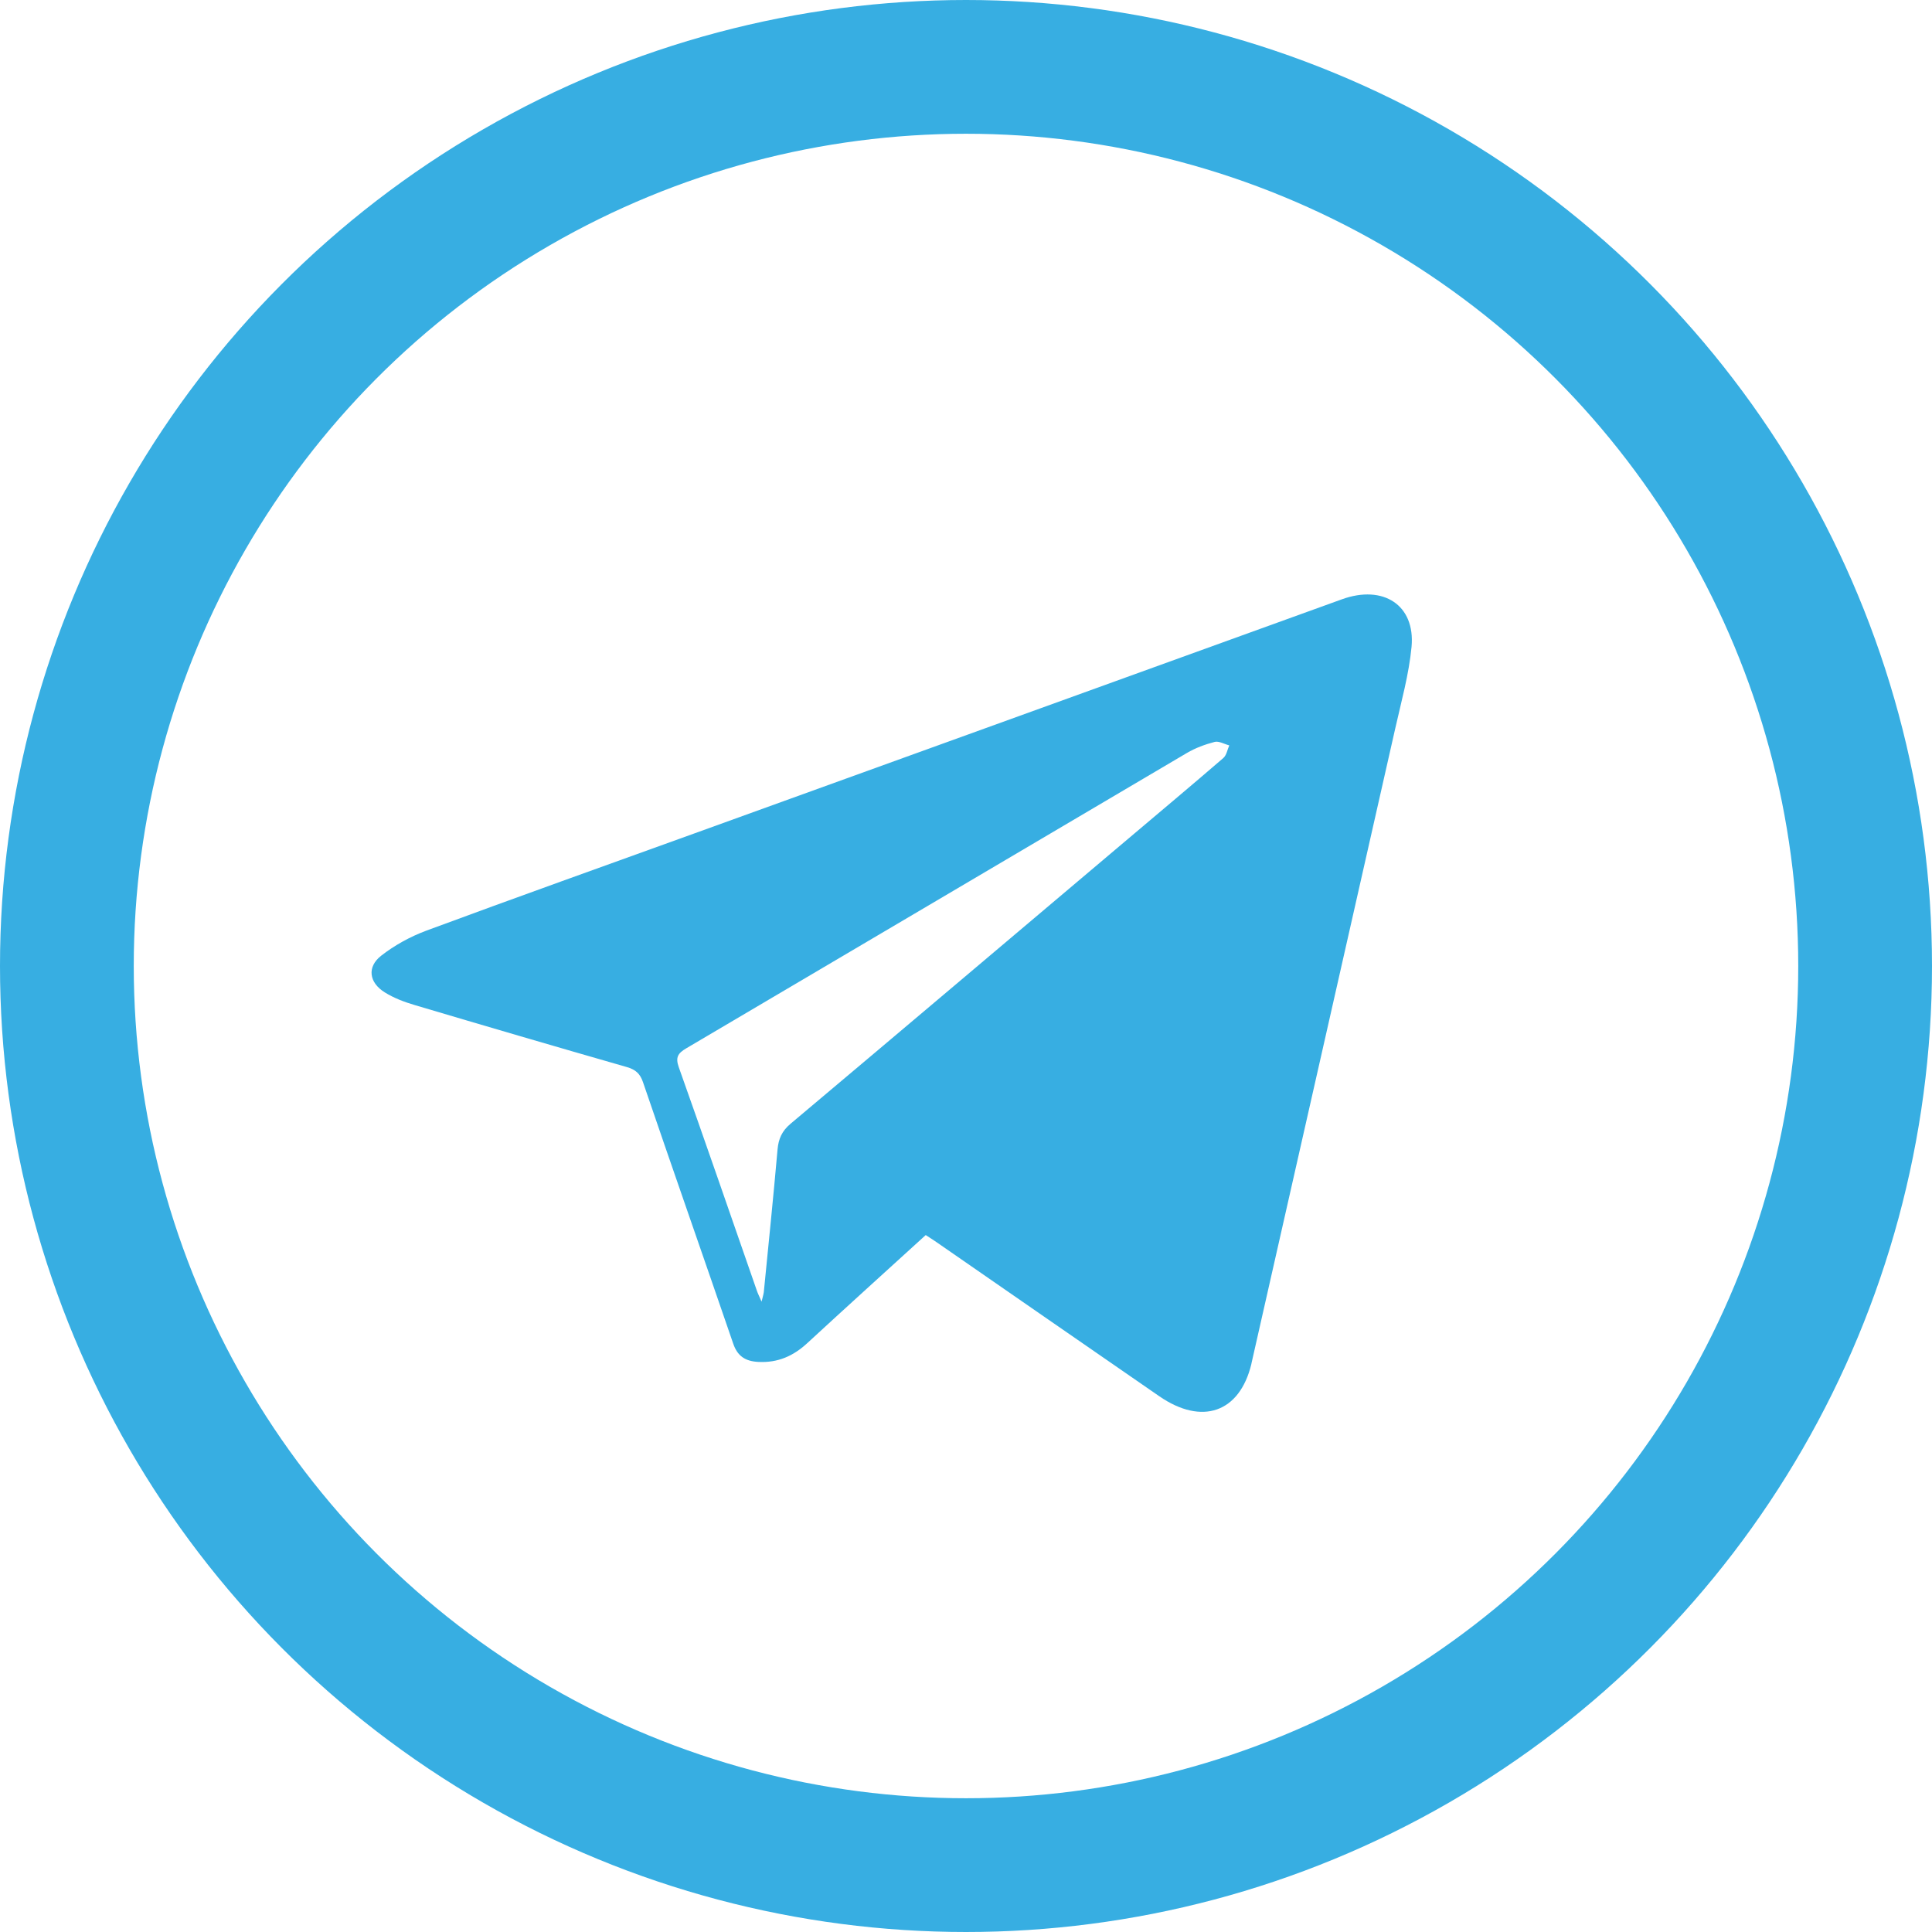
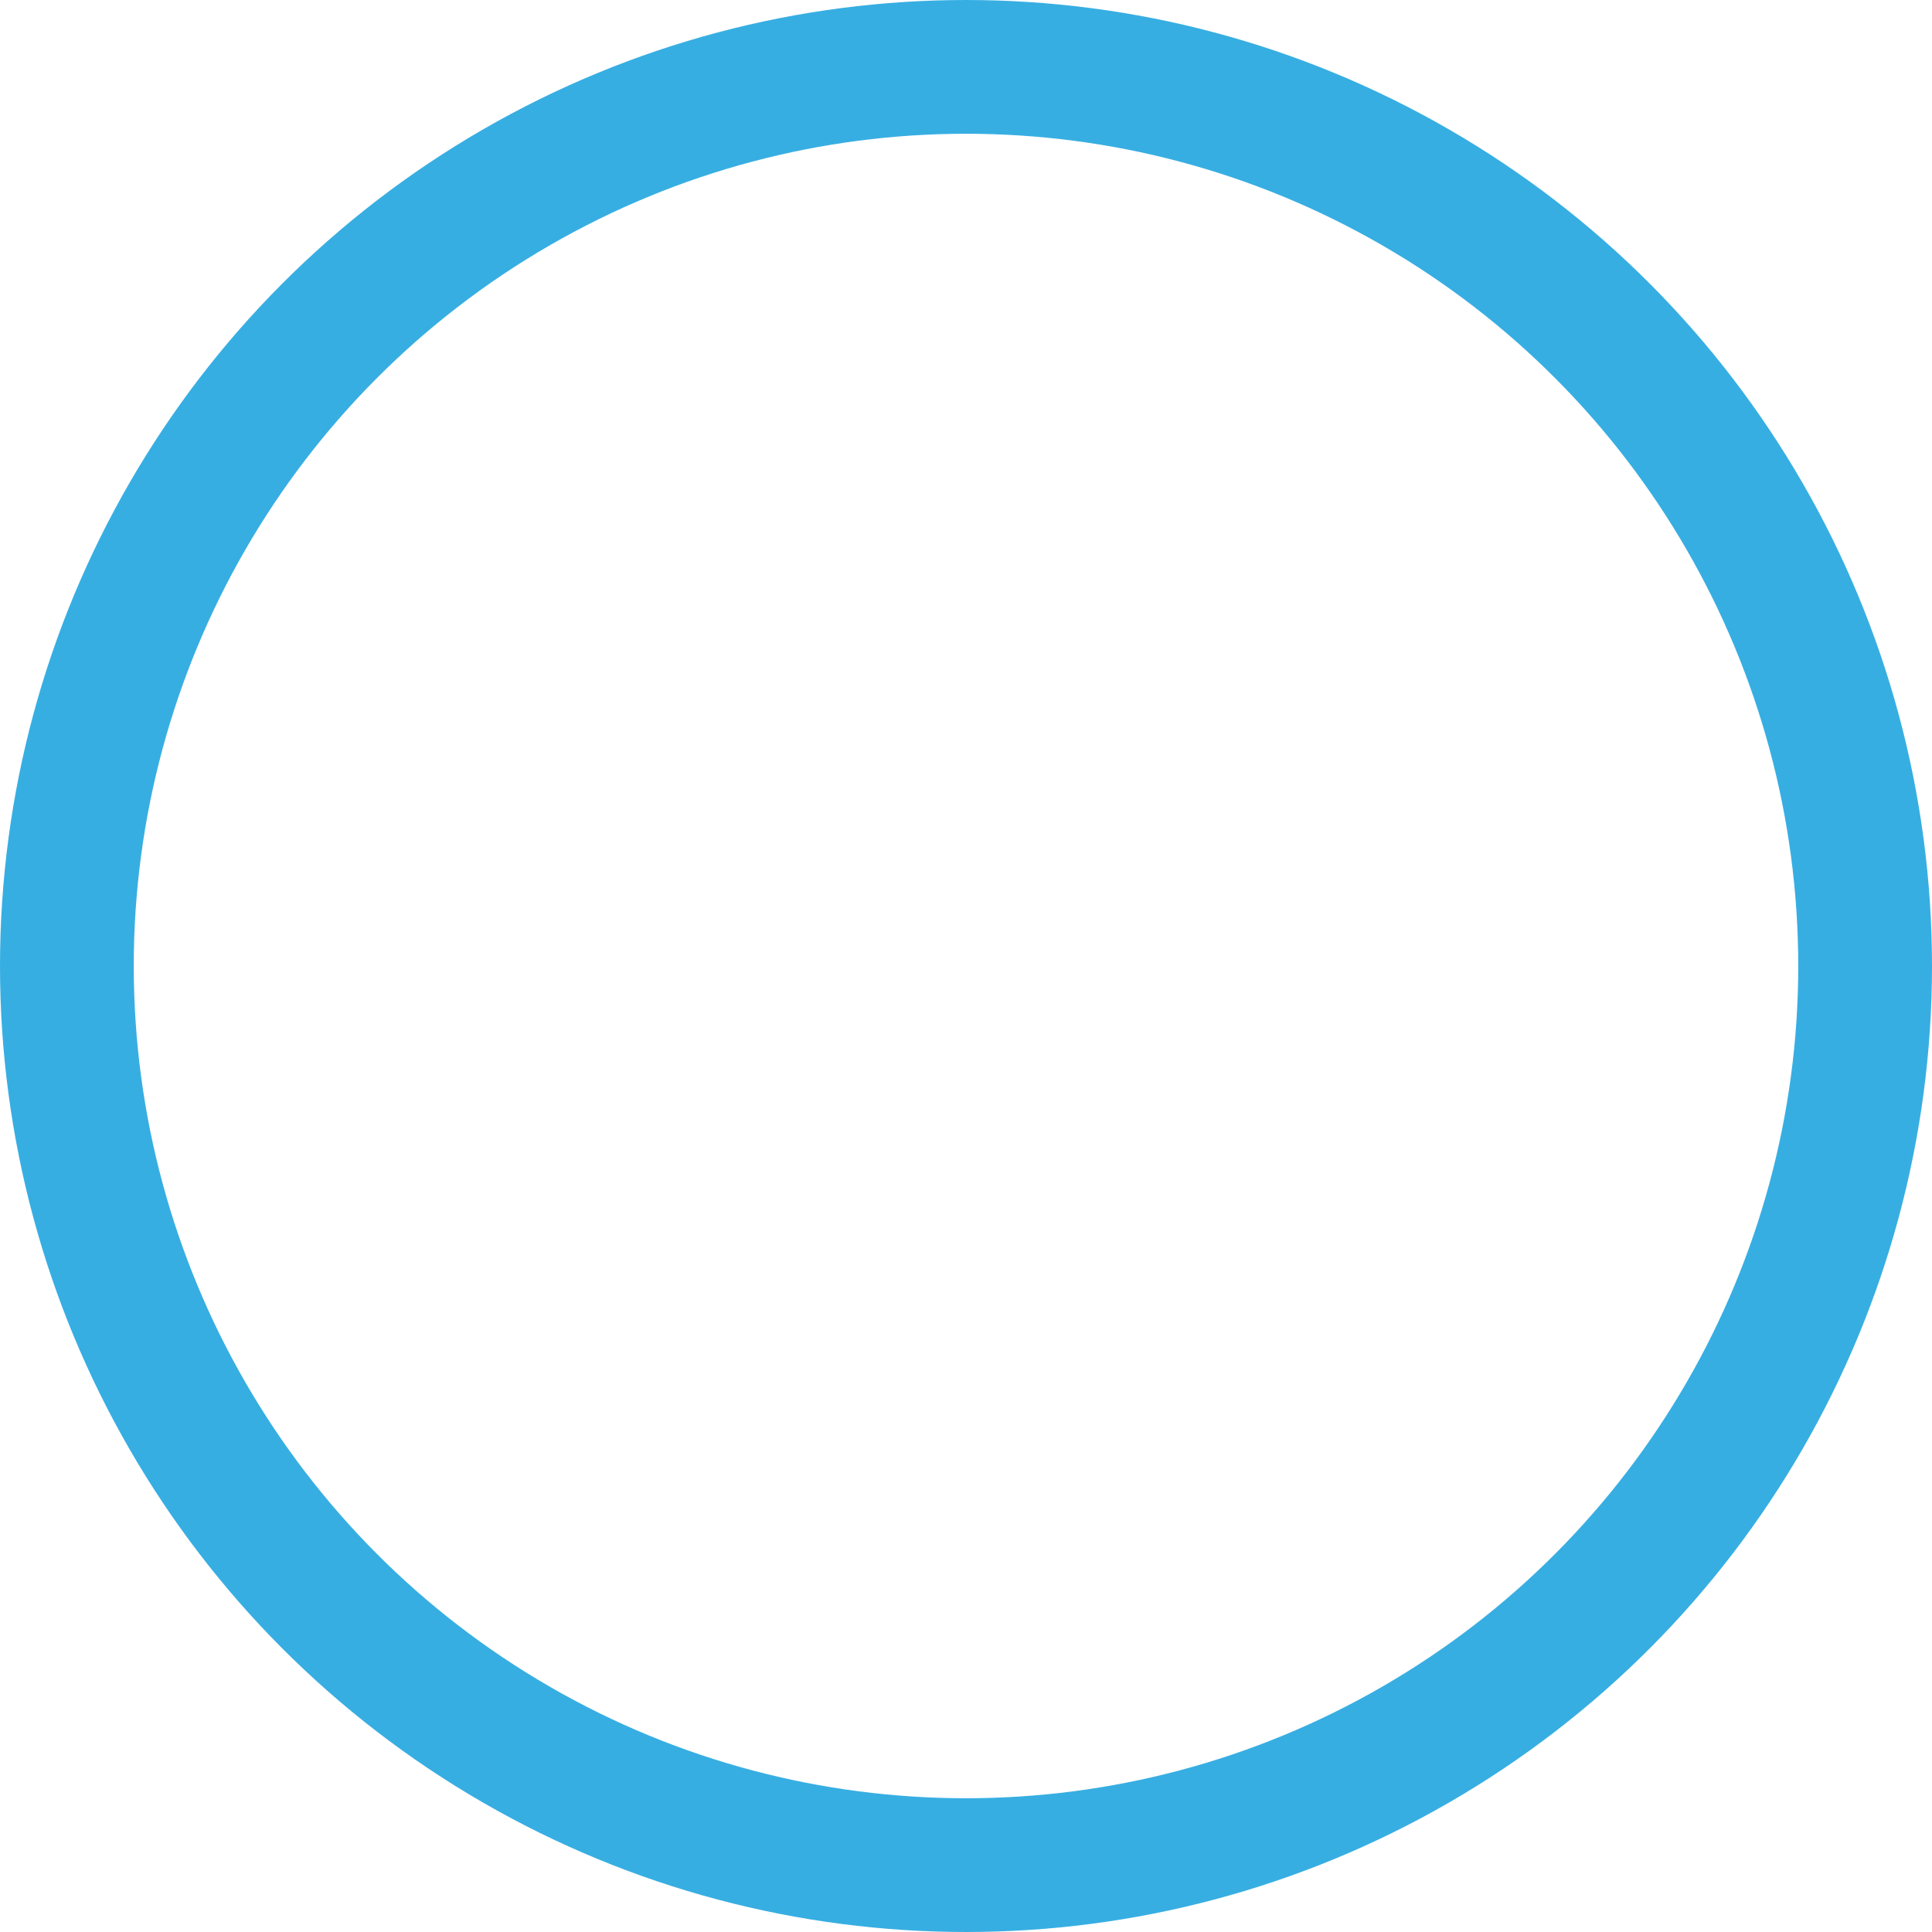
<svg xmlns="http://www.w3.org/2000/svg" width="26" height="26" viewBox="0 0 26 26" fill="none">
  <circle cx="13" cy="13" r="12.1" stroke="#37AEE2" stroke-width="1.8" />
-   <path fill-rule="evenodd" clip-rule="evenodd" d="M12.458 16.621C11.92 17.111 11.388 17.592 10.861 18.078C10.676 18.248 10.469 18.342 10.204 18.328C10.024 18.319 9.923 18.244 9.868 18.084C9.465 16.91 9.054 15.738 8.653 14.563C8.614 14.449 8.555 14.394 8.432 14.359C7.48 14.086 6.531 13.808 5.582 13.526C5.442 13.485 5.3 13.431 5.178 13.355C4.966 13.223 4.936 13.014 5.129 12.862C5.308 12.722 5.52 12.605 5.738 12.524C6.94 12.079 8.148 11.648 9.355 11.212C12.256 10.163 15.158 9.115 18.059 8.065C18.616 7.864 19.048 8.143 18.996 8.705C18.961 9.075 18.858 9.441 18.776 9.806C18.133 12.652 17.487 15.496 16.843 18.342C16.841 18.347 16.841 18.353 16.84 18.358C16.682 19.009 16.177 19.187 15.601 18.79C14.602 18.101 13.605 17.41 12.607 16.719C12.56 16.686 12.511 16.656 12.458 16.621ZM10.249 17.517C10.265 17.45 10.275 17.419 10.279 17.388C10.342 16.748 10.408 16.108 10.464 15.468C10.477 15.326 10.522 15.221 10.64 15.122C12.154 13.849 13.664 12.57 15.175 11.294C15.605 10.93 16.037 10.569 16.462 10.202C16.507 10.163 16.517 10.089 16.543 10.031C16.477 10.014 16.403 9.97 16.347 9.984C16.217 10.018 16.087 10.066 15.973 10.133C13.726 11.457 11.482 12.785 9.235 14.108C9.121 14.175 9.089 14.231 9.134 14.36C9.49 15.361 9.836 16.365 10.185 17.368C10.198 17.407 10.218 17.445 10.249 17.517Z" fill="#37AEE2" />
</svg>